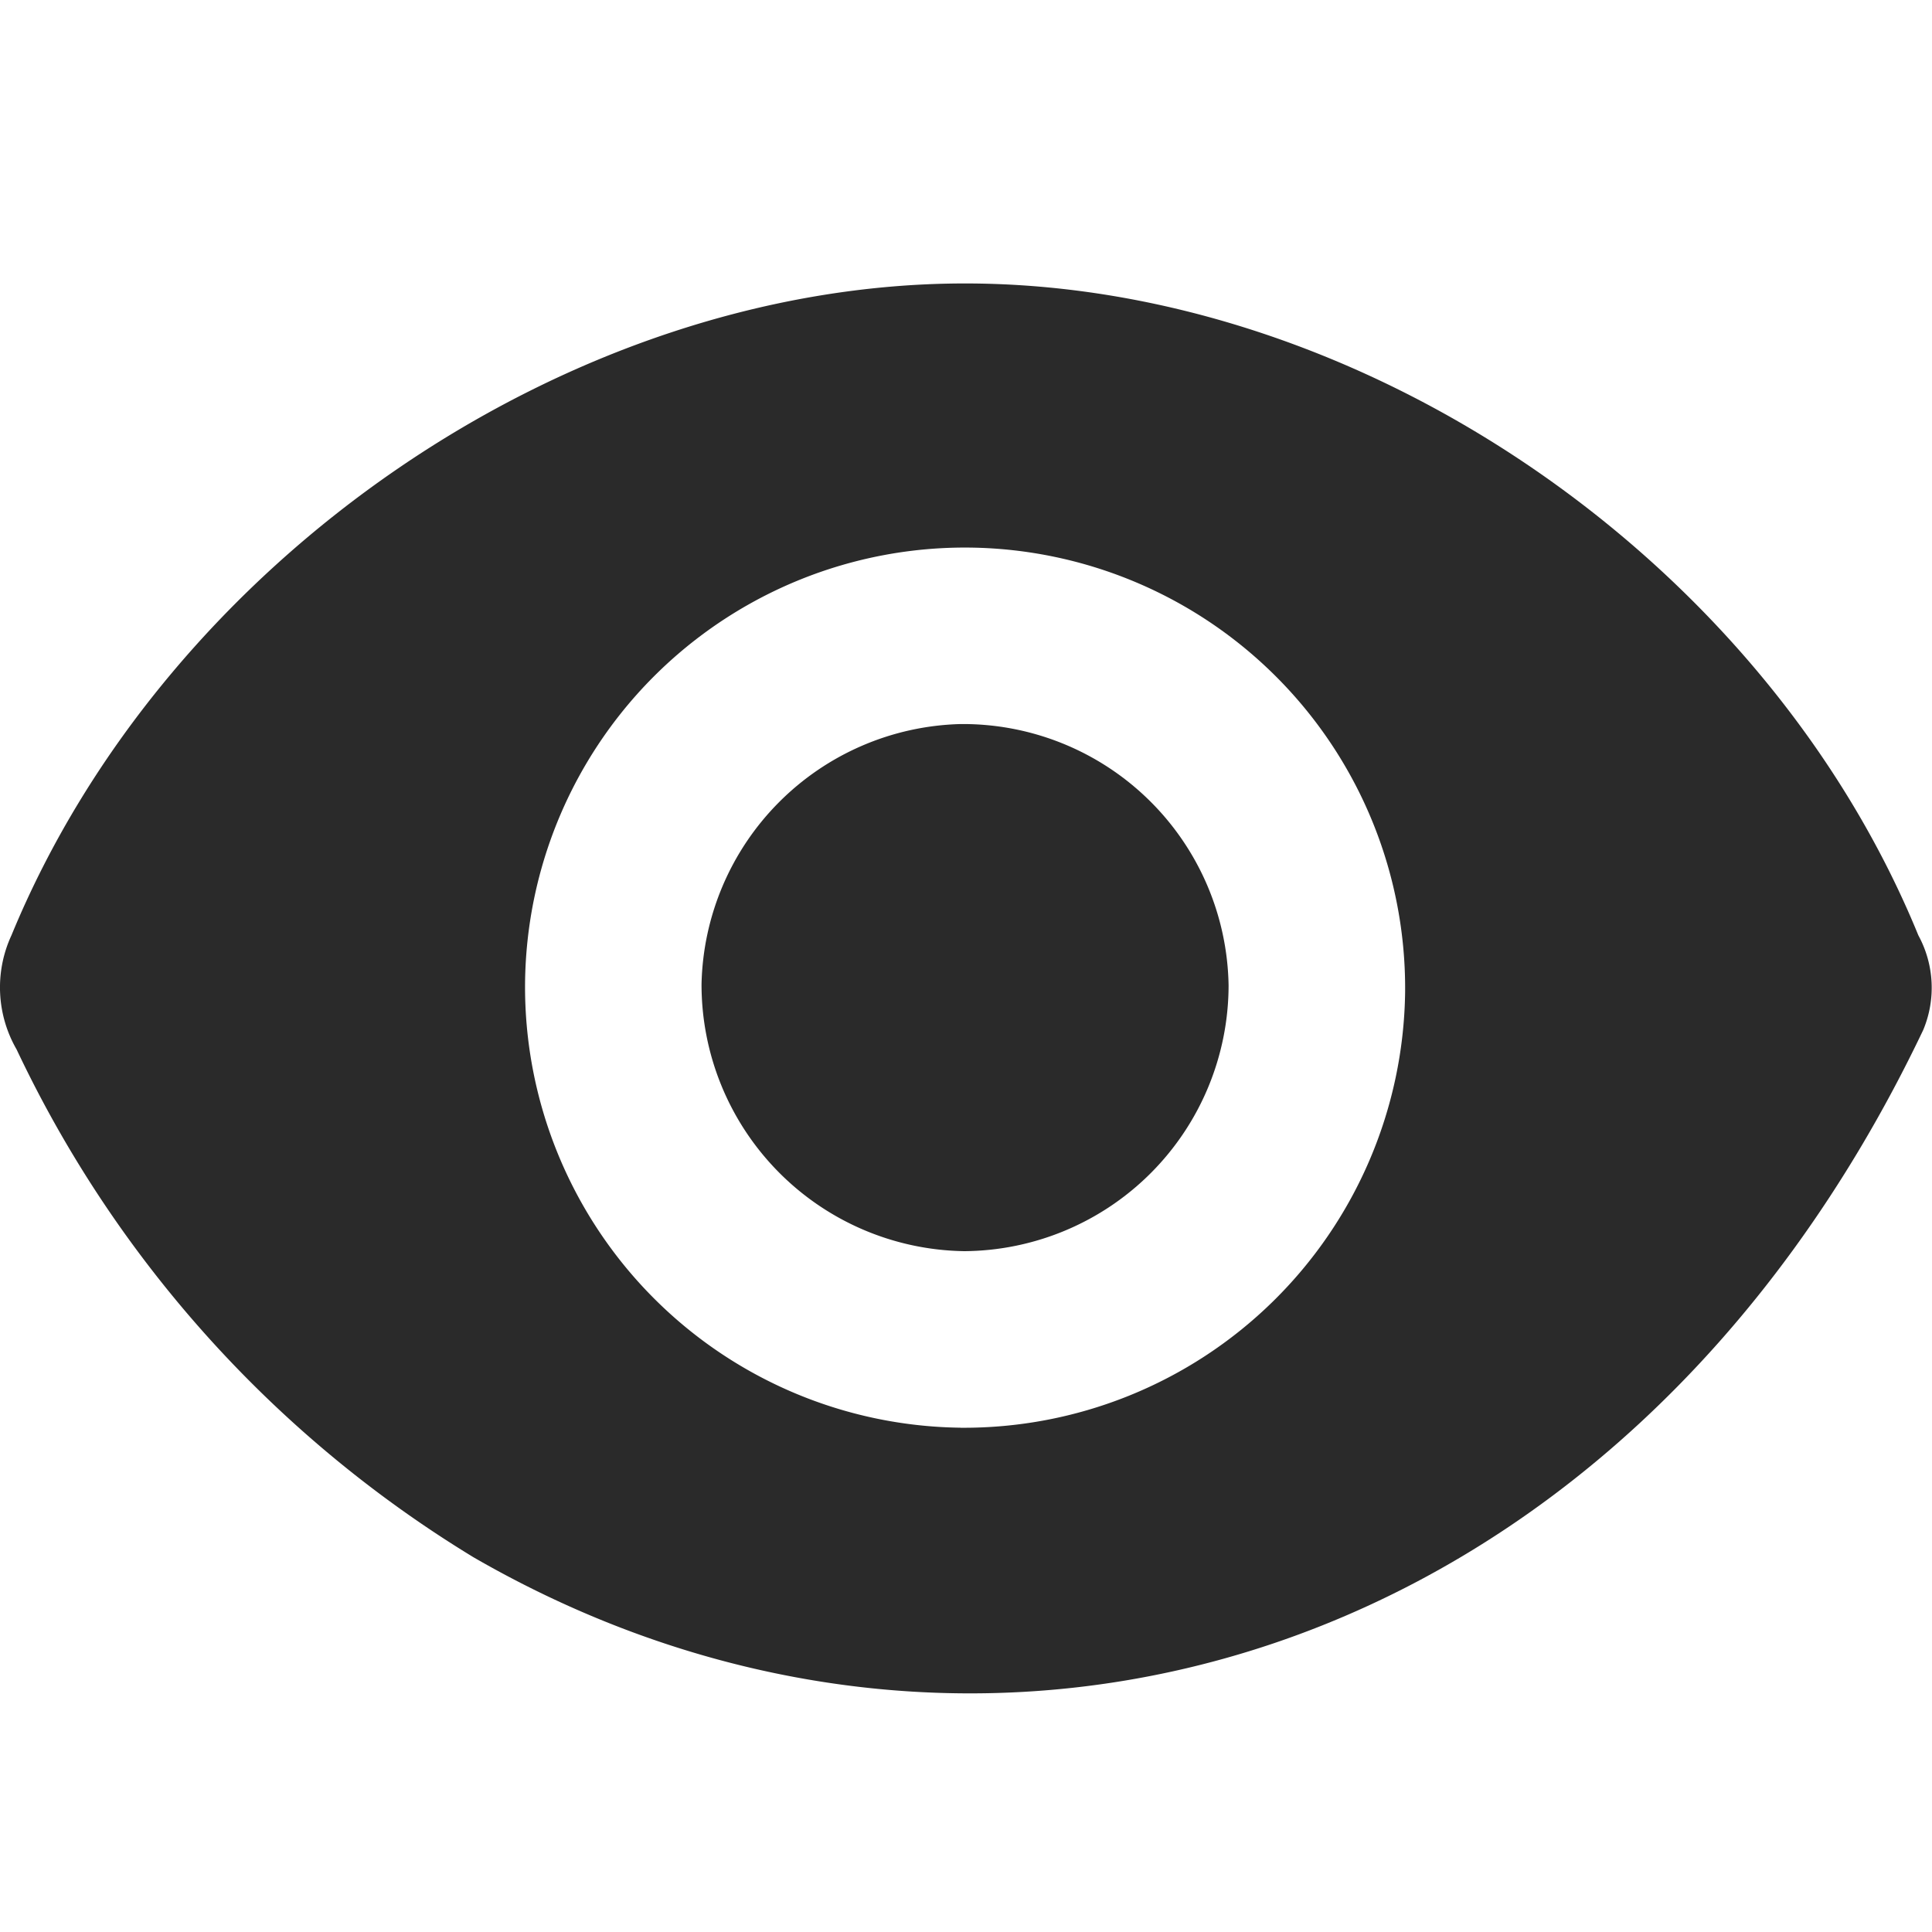
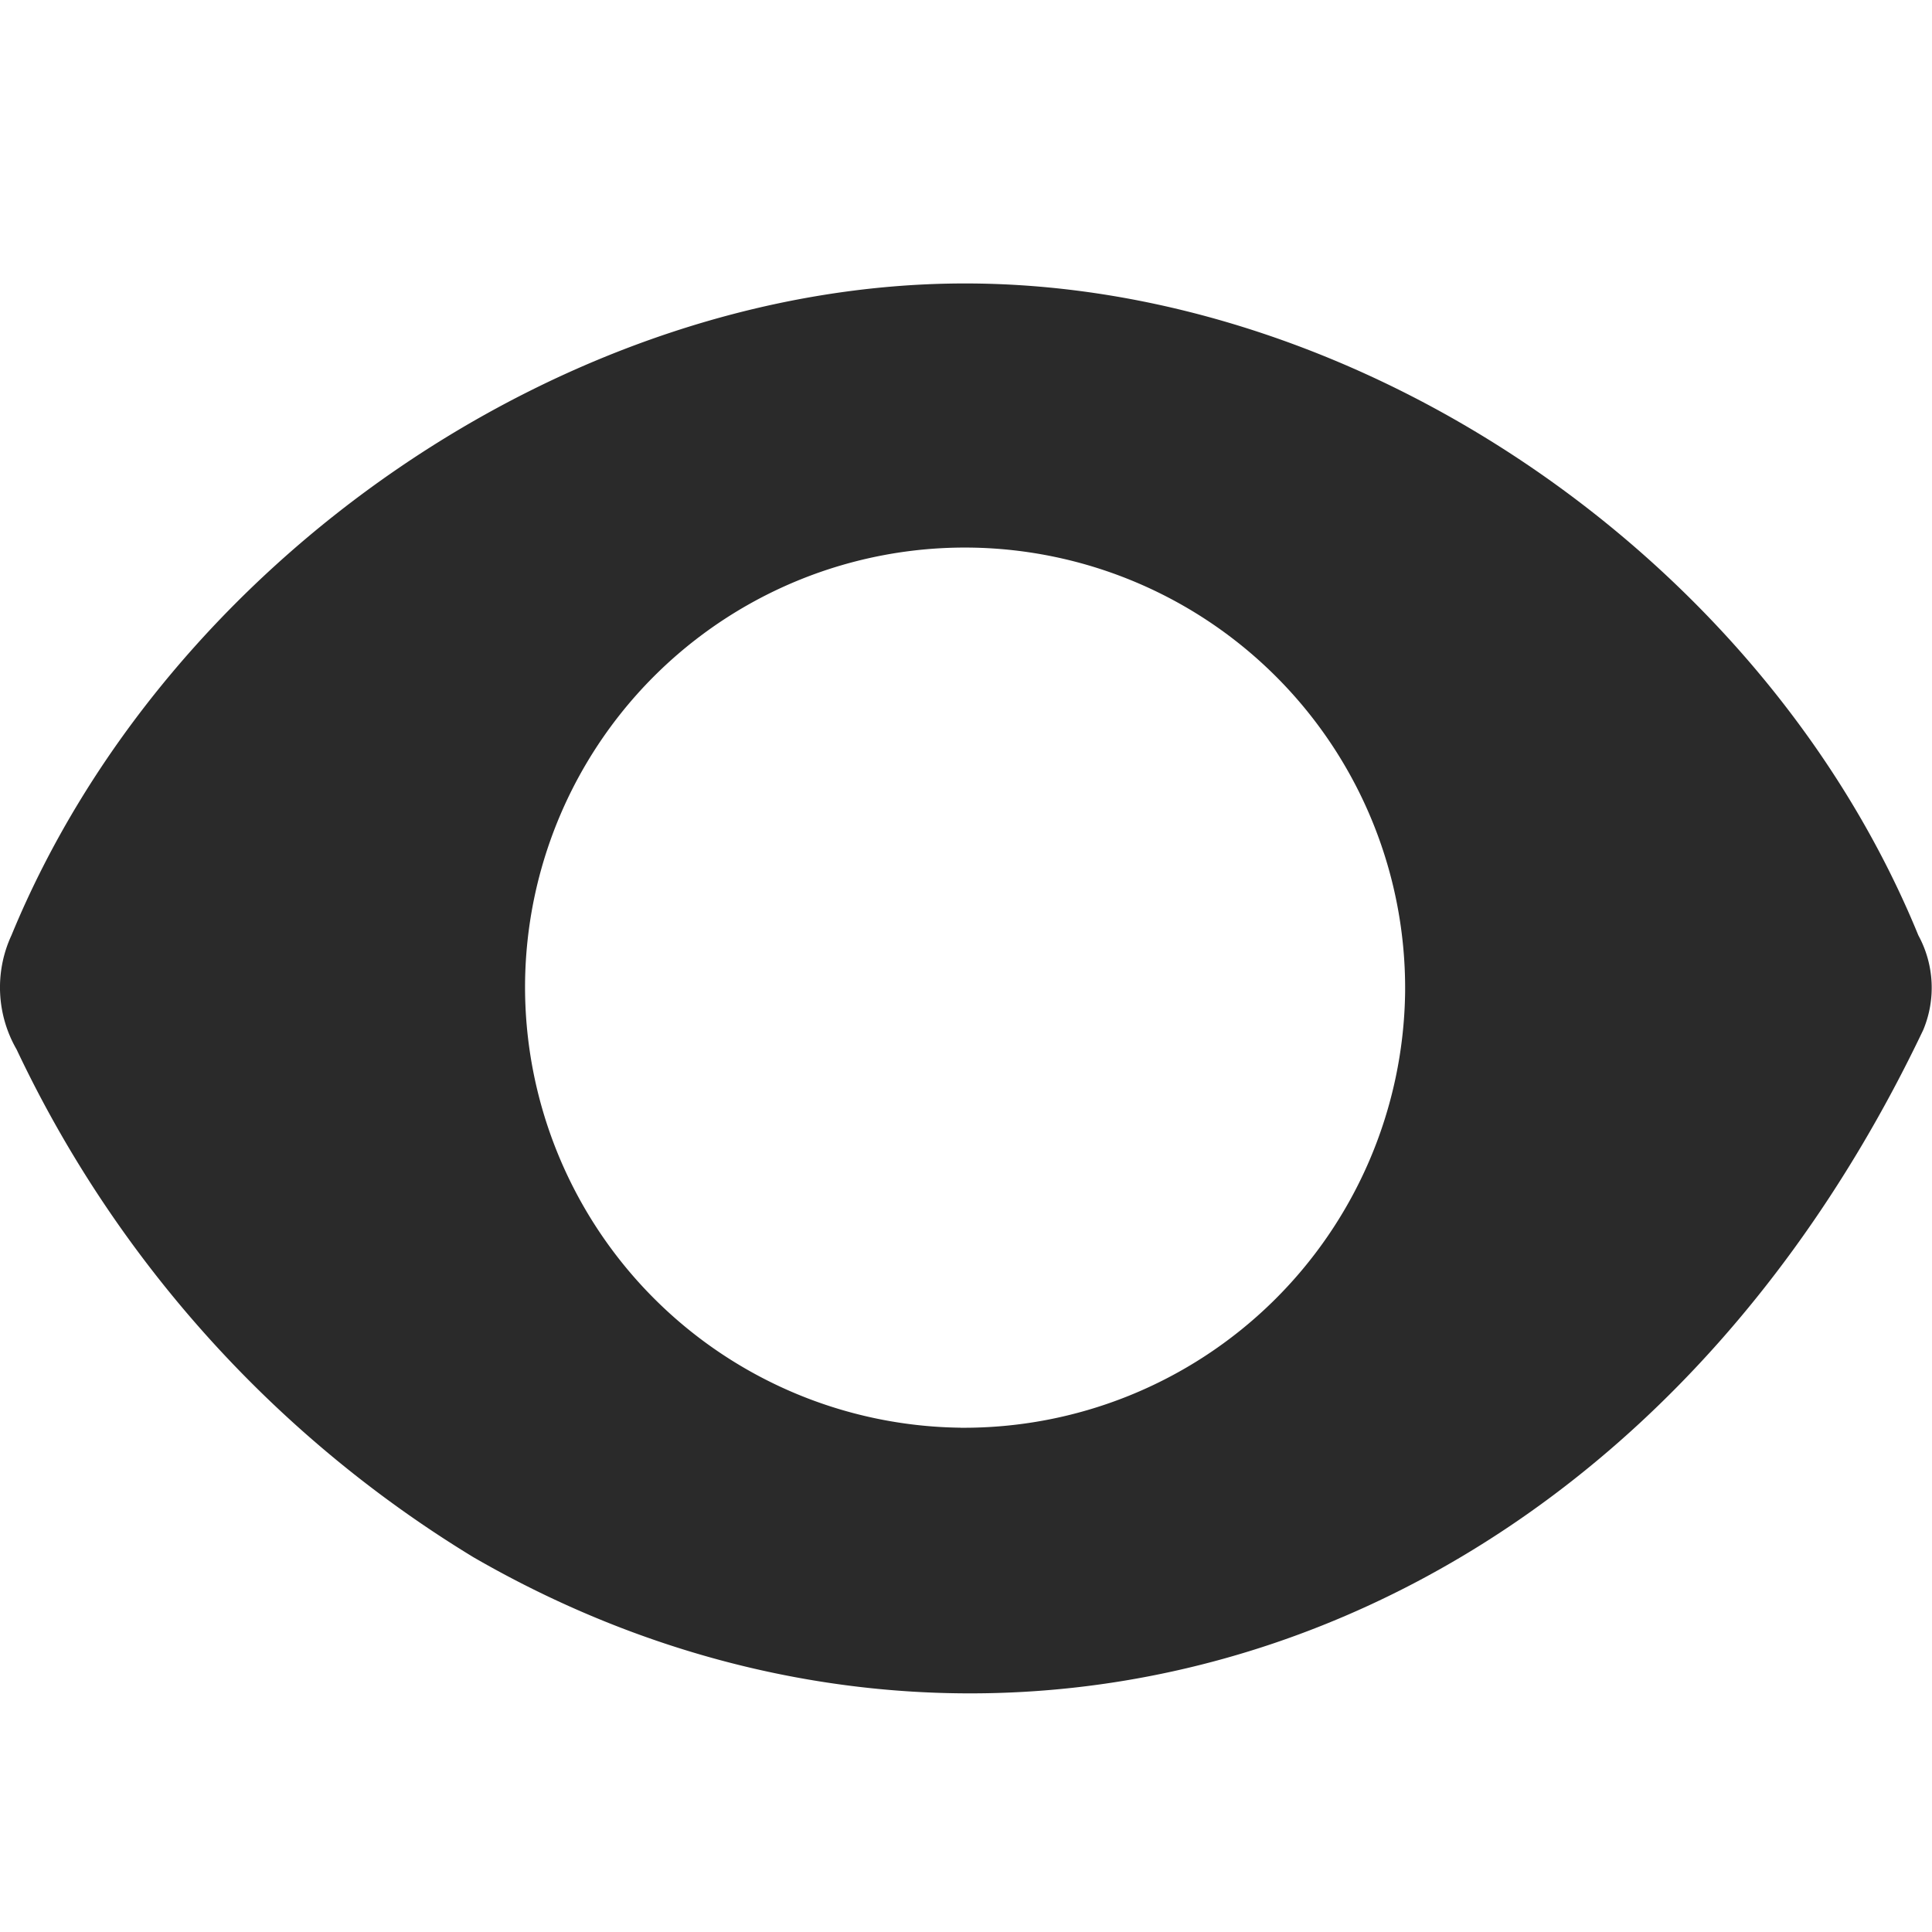
<svg xmlns="http://www.w3.org/2000/svg" width="35" height="35" viewBox="0 0 35 35">
  <defs>
    <clipPath id="clip-Password">
      <rect width="35" height="35" />
    </clipPath>
  </defs>
  <g id="Password" clip-path="url(#clip-Password)">
    <g id="Group_643" data-name="Group 643" transform="translate(0 5.135)">
      <path id="Path_72" data-name="Path 72" d="M-108.008,117.88c-2.786-6.809-10.078-11.81-17.27-11.81-7.176,0-14.477,5.015-17.275,11.808a2.248,2.248,0,0,0,.093,2.069,21.516,21.516,0,0,0,8.278,9.2c9.153,5.285,20.732,2.059,26.262-9.553A1.983,1.983,0,0,0-108.008,117.88Zm-17.354,8.919a7.987,7.987,0,0,1-7.887-8.057,7.97,7.97,0,0,1,8.053-7.887,7.982,7.982,0,0,1,7.89,8.053A7.994,7.994,0,0,1-125.362,126.8Z" transform="translate(142.761 -106.07)" fill="#2a2a2a" />
-       <path id="Path_73" data-name="Path 73" d="M-106.263,126.047a4.818,4.818,0,0,0-4.688,4.711,4.83,4.83,0,0,0,4.764,4.838,4.821,4.821,0,0,0,4.784-4.815A4.814,4.814,0,0,0-106.263,126.047Z" transform="translate(123.66 -118.065)" fill="#2a2a2a" />
    </g>
  </g>
</svg>